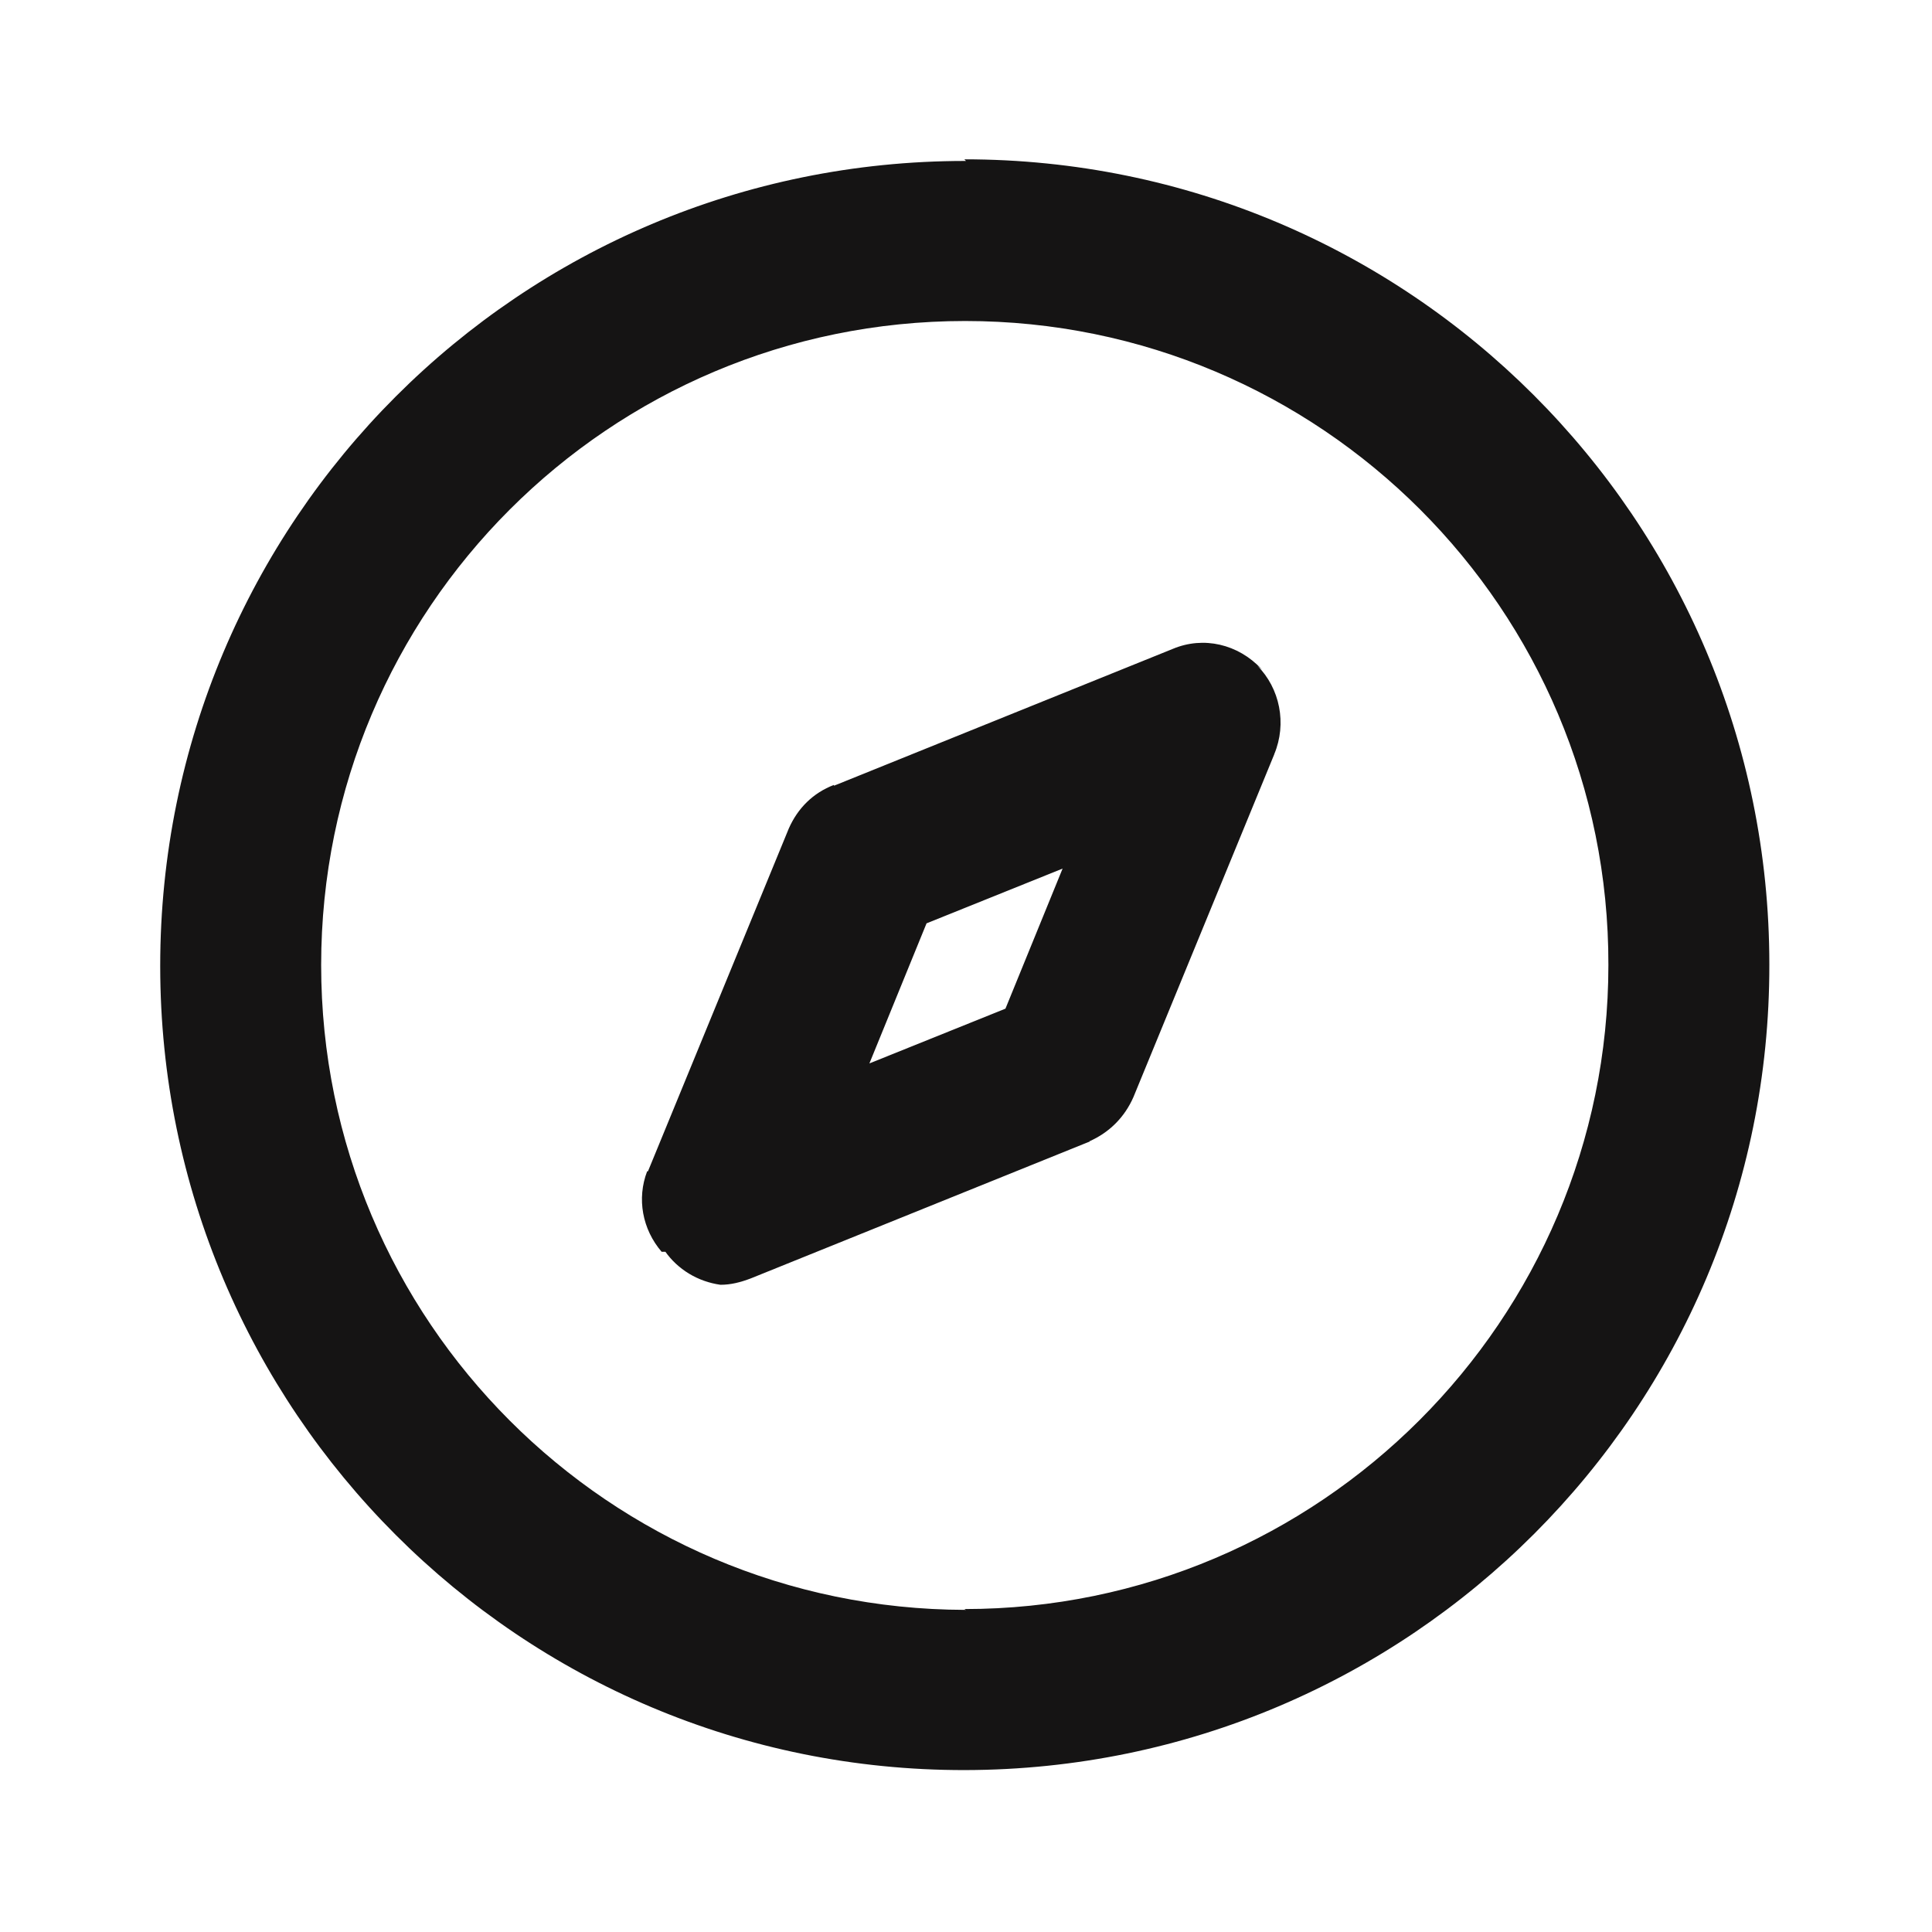
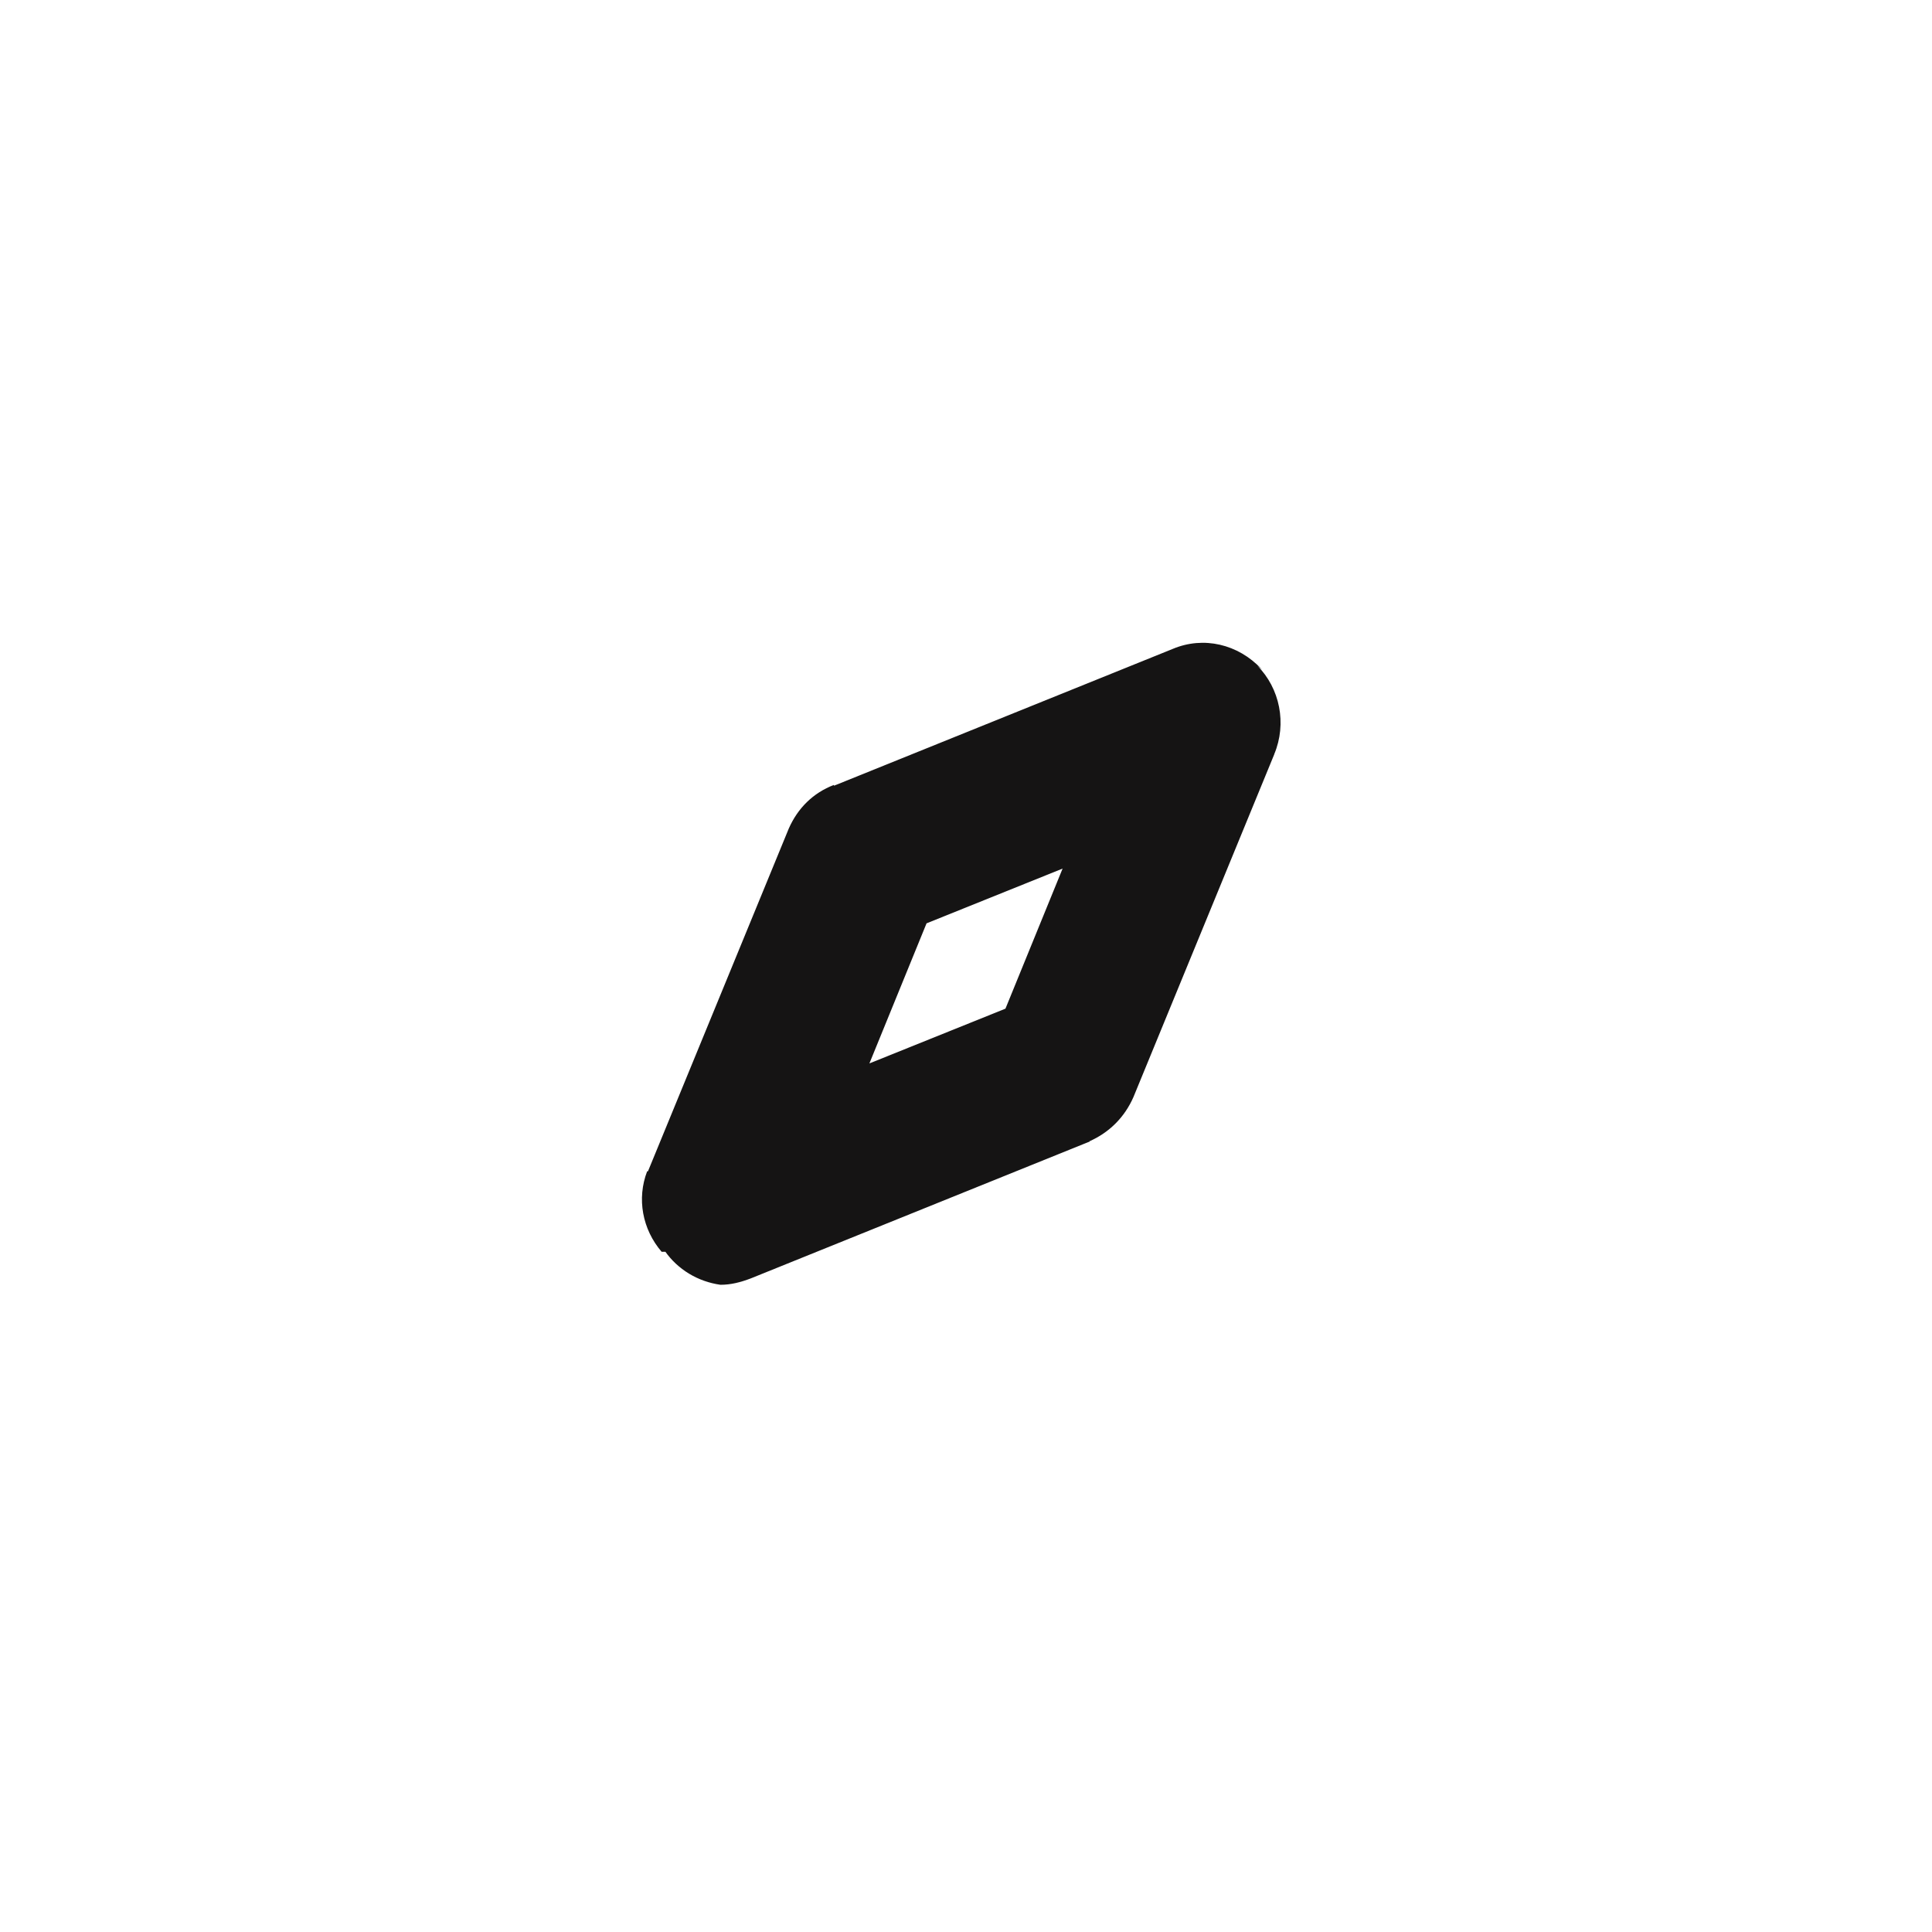
<svg xmlns="http://www.w3.org/2000/svg" fill="none" height="26" viewBox="0 0 26 26" width="26">
  <g fill="#151414">
-     <path d="m13 2.166h-.011c-5.991 0-10.833 4.843-10.833 10.833 0 5.98 4.843 10.833 10.833 10.822 5.98-.011 10.833-4.853 10.822-10.844 0-5.991-4.853-10.833-10.833-10.833zm0 19.5-.011-.001c-4.788-.011-8.667-3.889-8.667-8.678 0-4.788 3.878-8.667 8.667-8.667 4.777 0 8.667 3.878 8.656 8.667 0 4.777-3.889 8.667-8.667 8.667h-.001z" />
    <path d="m16.987 9.014-.011-.011c-.314-.336-.78-.444-1.192-.271l-4.561 1.842v-.011c-.282.108-.487.314-.607.585l-1.896 4.615h-.011c-.141.368-.065.78.195 1.083h.054l-.011-.011c.173.249.444.412.748.455.141 0 .271-.033.412-.087l4.561-1.842h-.011c.271-.119.477-.325.596-.596l1.896-4.615h-.001c.173-.412.076-.888-.228-1.192zm-5.287 5.297.769-1.885 1.831-.737-.769 1.885z" />
  </g>
</svg>